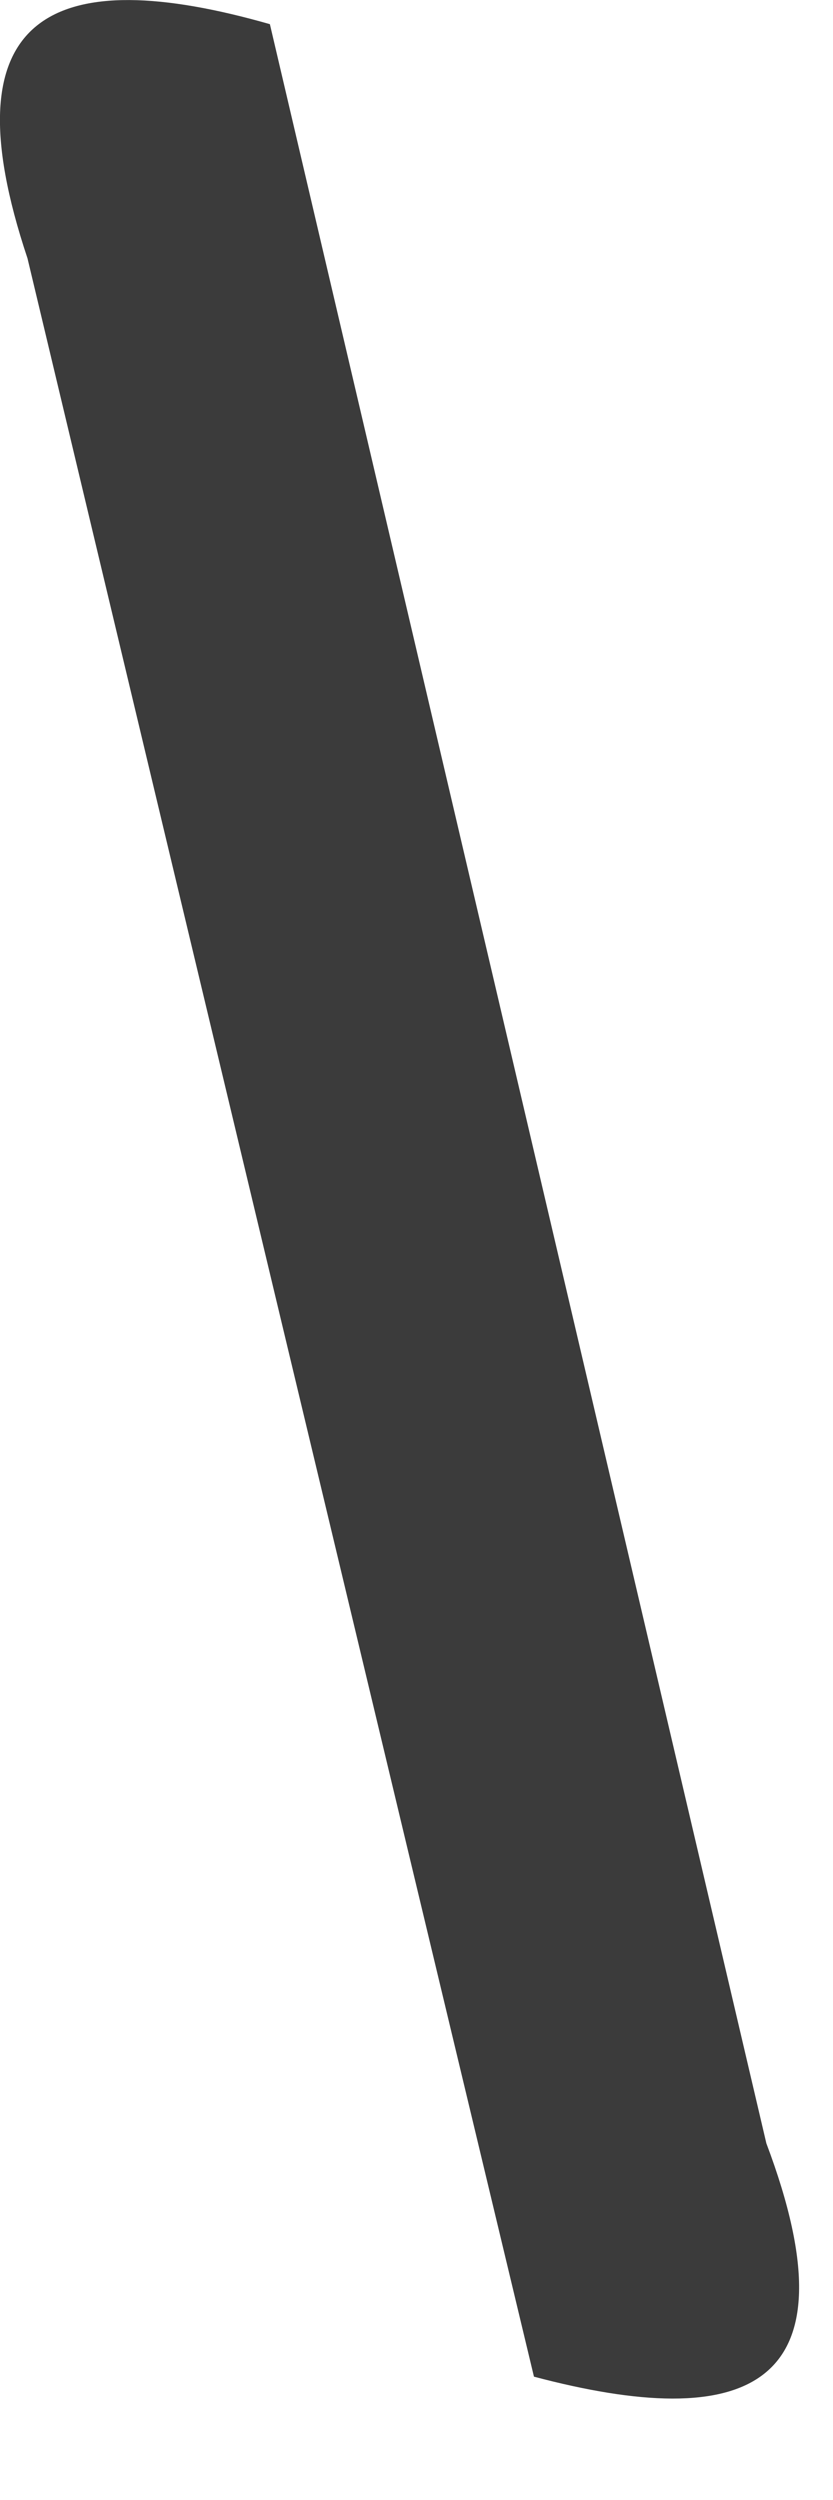
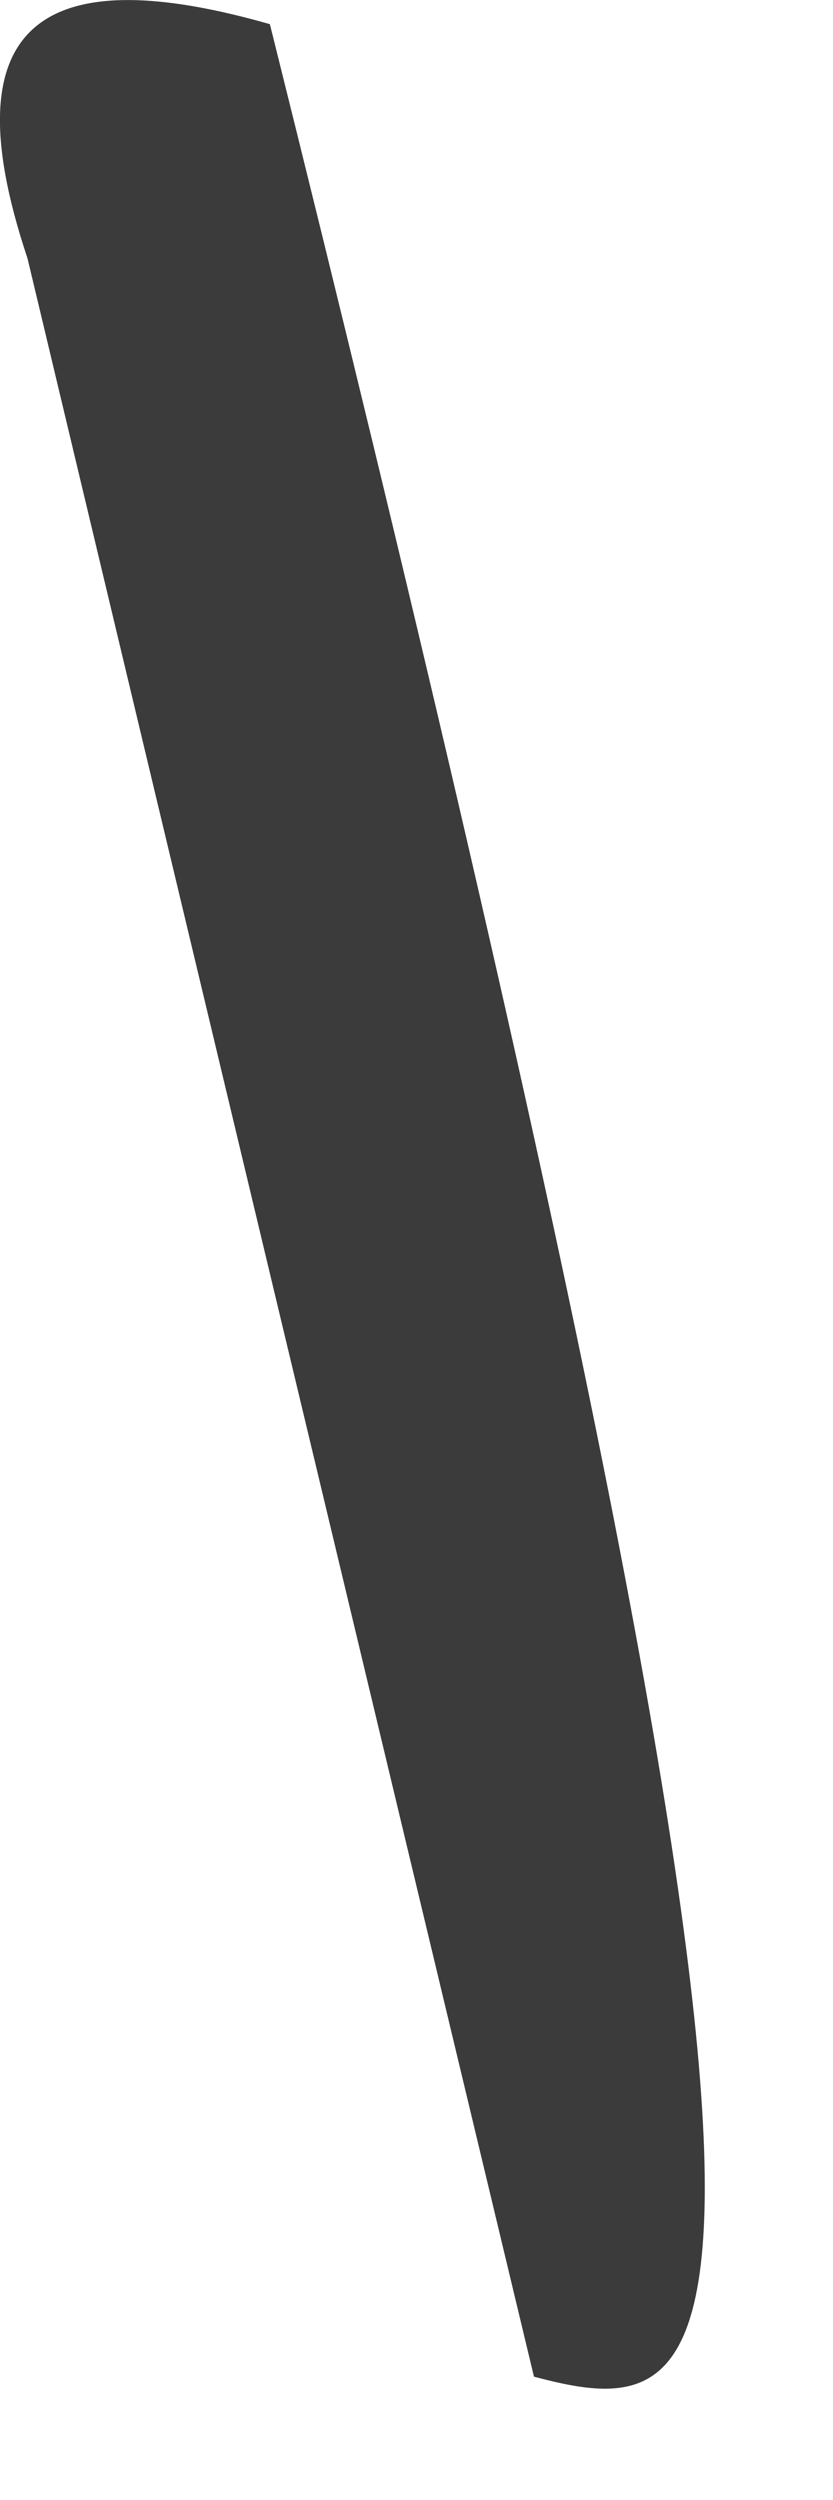
<svg xmlns="http://www.w3.org/2000/svg" fill="none" height="100%" overflow="visible" preserveAspectRatio="none" style="display: block;" viewBox="0 0 1 3" width="100%">
-   <path d="M0.324 0.029L0.92 2.572C1.032 2.869 0.894 2.919 0.641 2.852C0.438 2.005 0.235 1.157 0.033 0.31C-0.066 0.014 0.065 -0.045 0.324 0.029Z" fill="#3B3B3B" id="Path 587" />
+   <path d="M0.324 0.029C1.032 2.869 0.894 2.919 0.641 2.852C0.438 2.005 0.235 1.157 0.033 0.31C-0.066 0.014 0.065 -0.045 0.324 0.029Z" fill="#3B3B3B" id="Path 587" />
</svg>